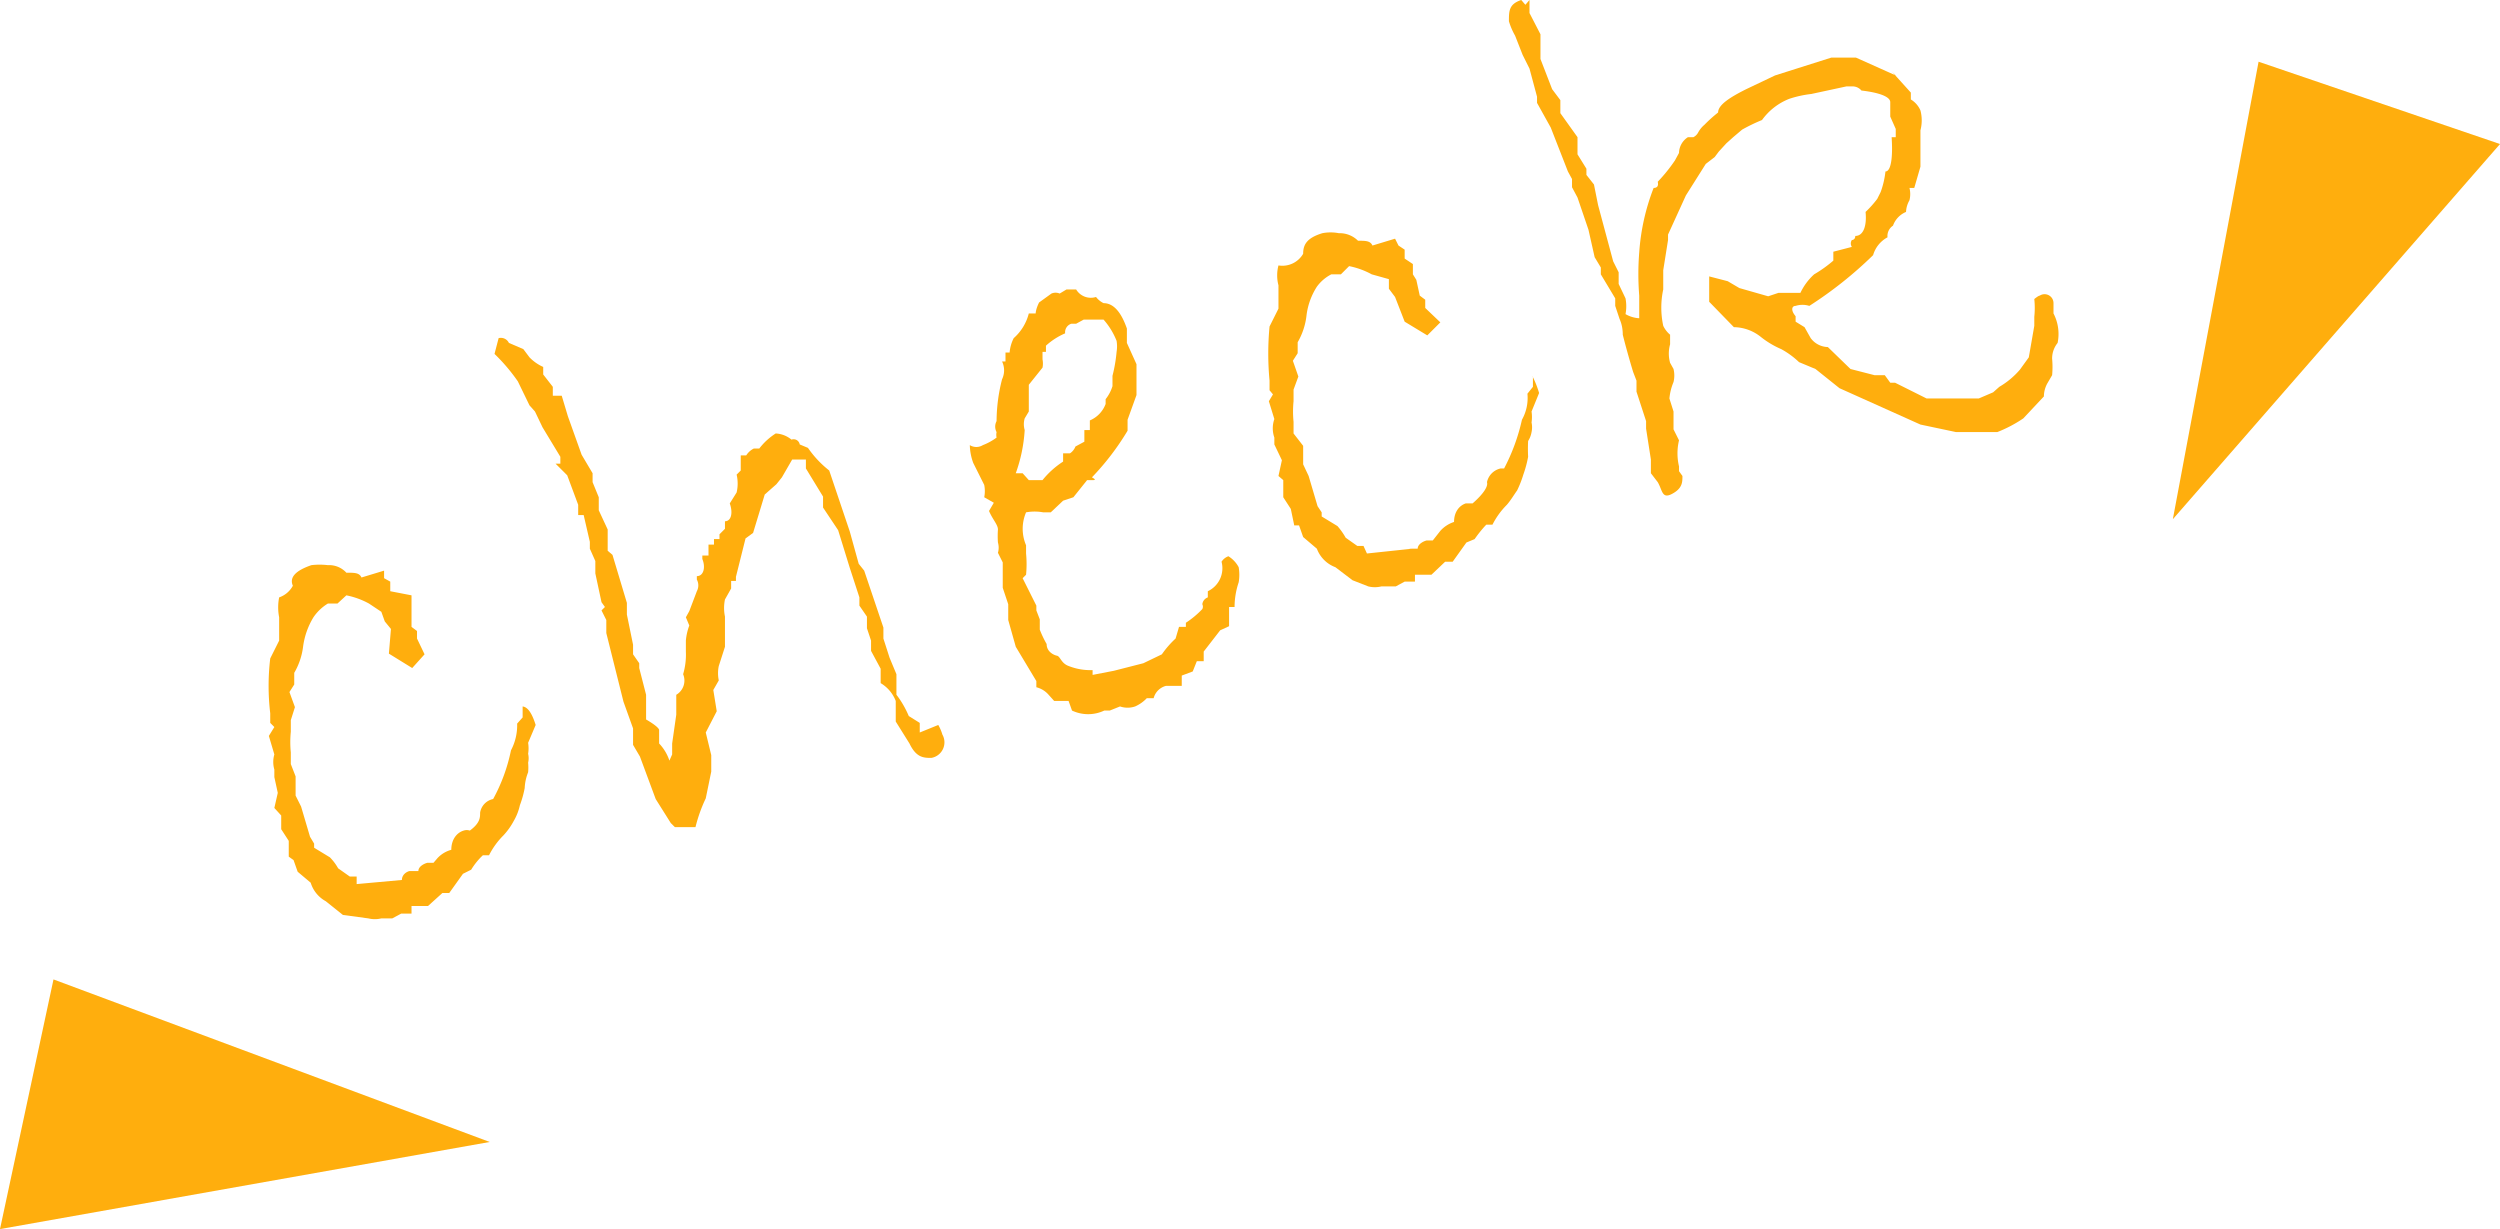
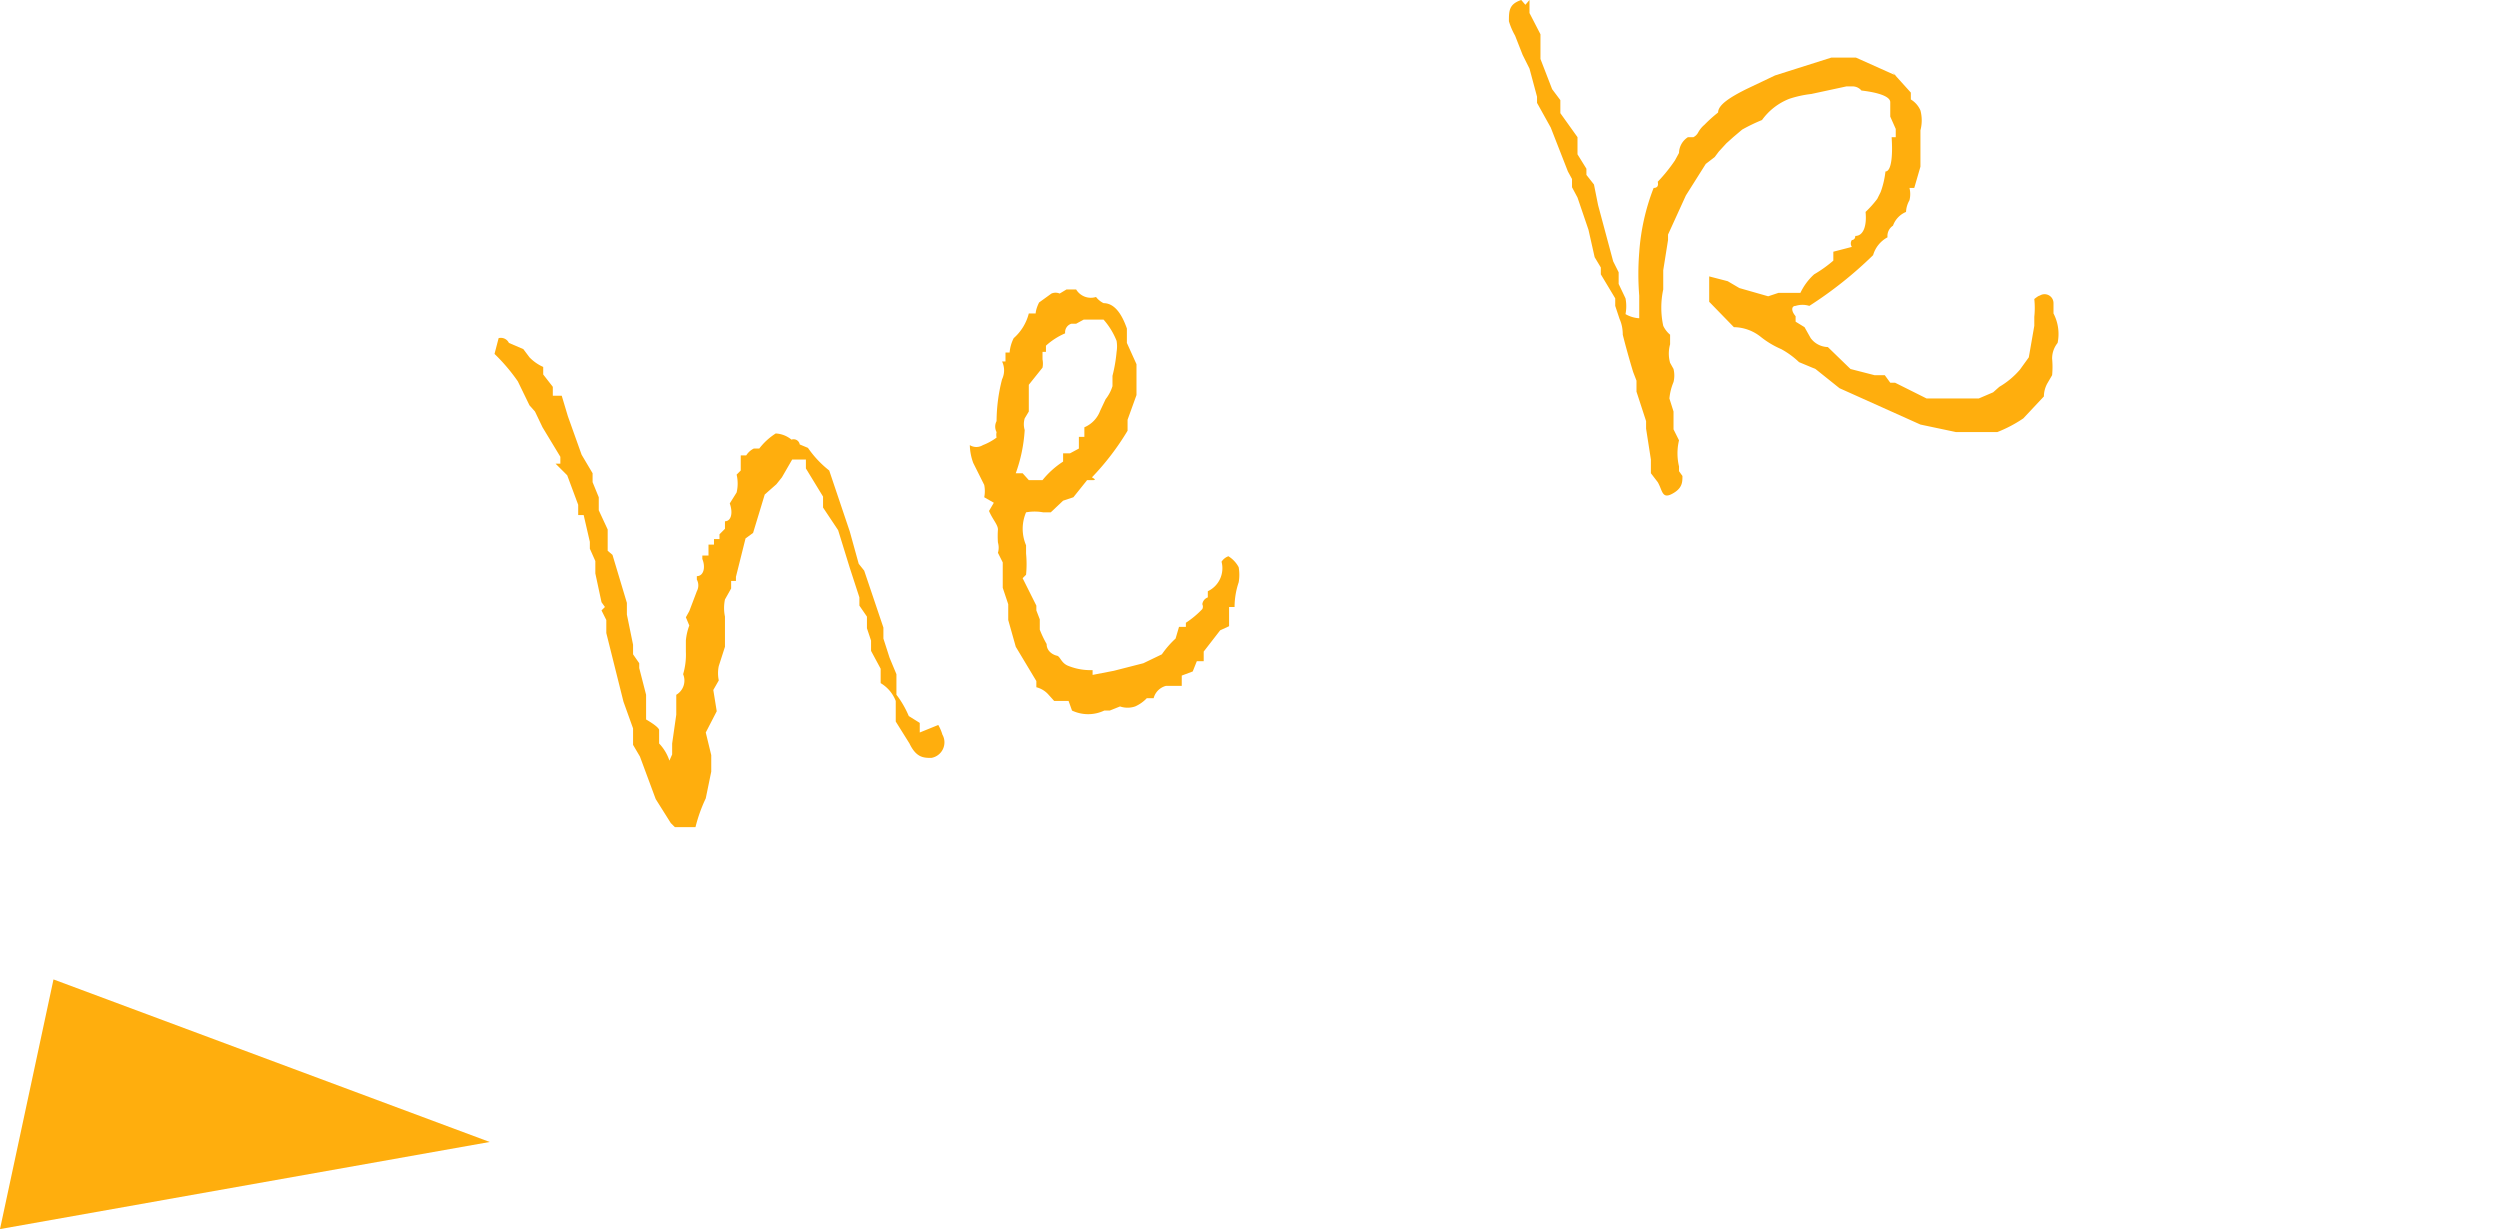
<svg xmlns="http://www.w3.org/2000/svg" viewBox="0 0 36.45 17.92">
  <defs>
    <style>.cls-1{fill:#ffae0d;}</style>
  </defs>
  <g id="レイヤー_2" data-name="レイヤー 2">
    <g id="デザイン">
-       <path class="cls-1" d="M7.81,10.57l-.11.26a.5.5,0,0,1,0,.16.28.28,0,0,1,0,.13.74.74,0,0,1,0,.14.7.7,0,0,0-.05.23,1.49,1.49,0,0,1-.07.25.79.79,0,0,1-.09.23,1,1,0,0,1-.15.21,1.12,1.12,0,0,0-.21.29l-.09,0a1,1,0,0,0-.17.21l-.12.06-.2.28-.1,0-.21.19-.24,0,0,.11-.15,0-.13.07,0,0-.16,0a.4.4,0,0,1-.19,0L5,13.34l-.25-.2a.46.46,0,0,1-.22-.27v0l-.19-.16-.06-.17-.07-.05,0-.23-.11-.17,0-.2L4,11.78l.05-.22L4,11.33v-.11A.39.39,0,0,1,4,11l-.08-.27L4,10.6l-.06-.06,0-.14a3.39,3.39,0,0,1,0-.8l.13-.26V9.19l0-.19a.75.75,0,0,1,0-.29.36.36,0,0,0,.2-.17q-.08-.18.27-.3a1,1,0,0,1,.24,0,.34.34,0,0,1,.27.11c.12,0,.19,0,.22.07l.33-.1,0,.11.09.05,0,.14L6,8.68l0,.14,0,.08,0,.24.08.06,0,.11.11.23-.18.2-.34-.21L5.7,9.17l-.09-.11-.05-.14L5.38,8.8a1.16,1.16,0,0,0-.33-.12l-.13.12-.14,0A.68.68,0,0,0,4.57,9a1.1,1.1,0,0,0-.15.42,1,1,0,0,1-.13.39l0,.17-.07.11.08.22-.06.19v.17a1.5,1.5,0,0,0,0,.3c0,.1,0,.16,0,.17l.07.18,0,.28.08.16,0,0,.13.44h0l.06.1,0,.06.23.14a.75.75,0,0,1,.12.16l0,0,.17.12h.1l0,.11.66-.06c0-.08.07-.12.11-.13l.13,0c0-.07.09-.11.13-.12l.09,0,.06-.07a.43.43,0,0,1,.2-.12c0-.15.08-.25.18-.28a.14.14,0,0,1,.09,0C7,12,7,11.92,7,11.85a.24.24,0,0,1,.19-.2h0a2.53,2.53,0,0,0,.26-.71.78.78,0,0,0,.09-.39l.08-.09,0-.16C7.7,10.31,7.76,10.41,7.81,10.57Z" />
      <path class="cls-1" d="M13.68,10.57a.64.64,0,0,1,.06.14.23.23,0,0,1-.16.34c-.11,0-.22,0-.32-.21l-.2-.32,0-.11c0-.05,0-.12,0-.19a.52.52,0,0,0-.22-.26l0-.21-.14-.26V9.34l-.06-.18,0-.17-.11-.16V8.71l-.14-.43-.17-.55L12,7.4V7.24l-.25-.41,0-.13-.2,0-.15.26-.08.1-.17.15-.17.56-.11.08-.14.56,0,.06-.07,0v.11l-.09.16a.61.61,0,0,0,0,.25v.44l-.09.28a.5.5,0,0,0,0,.21l-.08.14.05.31-.16.31.08.33h0v.24l-.08.39a2.19,2.19,0,0,0-.15.42H9.91l-.07,0L9.78,12l-.22-.35-.23-.62-.1-.17,0-.24-.14-.39,0,0-.25-1,0-.19L8.77,8.9l.05-.05-.05-.07-.09-.42V8.18L8.6,8v-.1l0,0-.09-.39-.08,0V7.36l-.16-.43L8.1,6.76l.07,0,0-.1-.26-.43L7.8,6l-.08-.09-.17-.35a2.66,2.66,0,0,0-.34-.4l.06-.23,0,0A.13.13,0,0,1,7.42,5l.21.09.09.12a.64.64,0,0,0,.2.14v.11l.14.18,0,.13.13,0,.09.3.2.56.16.27v.13l.09.22v.19l.13.28,0,.31.07.06.21.7,0,.1,0,.07.09.44,0,.14.09.13v.07l.1.39v.36c.12.07.18.12.19.15l0,.2a.66.66,0,0,1,.15.25L9.8,11v-.16l.06-.42v-.29a.24.24,0,0,0,.1-.3A1,1,0,0,0,10,9.5V9.34a.82.82,0,0,1,.05-.22L10,9l0,0,.05-.09,0,0,.11-.29a.18.18,0,0,0,0-.17l0-.05c.1,0,.13-.13.08-.25l0,0,0-.05.09,0,0-.16.08,0,0-.08.08,0,0-.07.08-.08s0,0,0,0v0l0-.11h0c.09,0,.12-.12.07-.26l.1-.16,0,0a.57.57,0,0,0,0-.26l.06-.06V6.64l.08,0a.27.27,0,0,1,.11-.1l.08,0,0,0a.93.93,0,0,1,.24-.22.39.39,0,0,1,.23.09.09.09,0,0,1,.12.07l.12.05a1.5,1.5,0,0,0,.31.33l.3.89.13.47.08.1.28.83,0,.16.09.28.1.24,0,.3s.1.12.18.31l.16.1,0,.14Z" />
-       <path class="cls-1" d="M17.91,8.11a.42.42,0,0,1,.15.16.65.65,0,0,1,0,.22,1.13,1.13,0,0,0-.06.36l-.08,0,0,.28-.13.06-.24.31,0,.14-.1,0-.06.15-.16.06V10L17,10a.25.25,0,0,0-.18.18l-.1,0a.53.53,0,0,1-.17.12.34.34,0,0,1-.22,0l-.15.06-.08,0a.55.55,0,0,1-.47,0l-.05-.14-.21,0-.09-.1a.35.35,0,0,0-.17-.1l0-.09-.3-.5-.11-.39,0-.23-.08-.24V8.2l-.07-.14a.27.27,0,0,0,0-.15,1.28,1.28,0,0,1,0-.19c0-.07-.08-.15-.13-.27l.07-.12-.14-.08a.46.46,0,0,0,0-.18l-.16-.32a.8.8,0,0,1-.05-.26.18.18,0,0,0,.19,0,.84.84,0,0,0,.2-.11.2.2,0,0,1,0-.08.17.17,0,0,1,0-.16,2.49,2.49,0,0,1,.08-.61.3.3,0,0,0,0-.26l.05,0,0-.13.06,0a.57.57,0,0,1,.06-.21.71.71,0,0,0,.22-.36l.1,0s0-.06.05-.16l.18-.13a.15.15,0,0,1,.12,0l.1-.06.07,0,.07,0a.25.25,0,0,0,.29.11h0a.31.31,0,0,0,.11.09l0,0c.15,0,.26.14.34.37V5l.14.31,0,.07,0,.38-.13.36,0,.16a3.78,3.78,0,0,1-.52.68S16,7,15.94,7h-.09l-.2.25-.15.05-.18.17-.11,0a.69.69,0,0,0-.25,0,.61.61,0,0,0,0,.48l0,.12a1.61,1.61,0,0,1,0,.31l-.05.05.2.4,0,.07.05.13,0,.15a1.53,1.53,0,0,0,.1.21c0,.11.1.16.15.17s.06.11.17.15a.86.86,0,0,0,.35.06l0,.07.31-.06.43-.11.27-.13a1.37,1.37,0,0,1,.2-.23l.05-.17.1,0V9.08a1.34,1.34,0,0,0,.24-.2.08.08,0,0,0,0-.07.12.12,0,0,1,.08-.1V8.62a.37.37,0,0,0,.2-.43A.2.2,0,0,1,17.91,8.11ZM16.12,5.82a.58.58,0,0,0,.1-.19V5.48a2.22,2.22,0,0,0,.06-.35.5.5,0,0,0,0-.16,1.05,1.05,0,0,0-.19-.31H15.8l-.11.06h-.07a.13.13,0,0,0-.09.14,1,1,0,0,0-.28.18v.09H15.2l0,0,0,0s0,0,0,0,0,0,0,0v.11a.31.31,0,0,1,0,.12L15,5.61,15,6l-.06.1a.3.3,0,0,0,0,.17,2.25,2.25,0,0,1-.13.63l.1,0L15,7h.2a1.27,1.27,0,0,1,.3-.27V6.61h.1a.21.21,0,0,0,.08-.1l.13-.07,0-.17.08,0,0-.14a.42.42,0,0,0,.23-.24Z" />
-       <path class="cls-1" d="M22.44,5.73,22.33,6a.55.55,0,0,1,0,.16.33.33,0,0,1,0,.14.35.35,0,0,1-.05.13,2.24,2.24,0,0,0,0,.23,1.63,1.63,0,0,1-.07.26,1.57,1.57,0,0,1-.09.23c-.05.07-.09.14-.15.21a1.12,1.12,0,0,0-.21.29l-.09,0s-.08.08-.17.21l-.12.05-.2.28-.11,0-.2.19-.24,0,0,.1-.15,0-.13.07-.05,0-.16,0a.4.4,0,0,1-.19,0l-.23-.09-.25-.19A.46.46,0,0,1,19.2,8V8L19,7.83l-.06-.17-.07,0-.05-.24-.11-.17V7l-.07-.06.05-.23-.11-.23v-.1a.41.41,0,0,1,0-.27l-.08-.26.06-.1-.05-.06,0-.14a4.21,4.21,0,0,1,0-.79l.13-.26V4.34l0-.18a.57.57,0,0,1,0-.29A.35.35,0,0,0,19,3.7c0-.13.05-.23.28-.3a.63.63,0,0,1,.24,0,.38.38,0,0,1,.28.11c.11,0,.18,0,.21.07l.33-.1.05.1.09.06,0,.13.12.08,0,.15.05.08.05.23.08.06,0,.12L21,4.7l-.19.19-.33-.2-.14-.36-.09-.12,0-.14L20,4a1.16,1.16,0,0,0-.33-.12L19.55,4l-.14,0a.6.6,0,0,0-.21.18,1,1,0,0,0-.15.41,1,1,0,0,1-.13.4l0,.16-.07.11.08.23-.07.19v.17a1.5,1.5,0,0,0,0,.3c0,.1,0,.16,0,.17L19,6.5l0,.27.08.17,0,0,.13.44,0,0,.06.09,0,.06.23.14a1,1,0,0,1,.12.17l0,0,.17.12h.09l.05.11.66-.07A.25.25,0,0,1,20.54,8h.13c0-.07.09-.11.13-.12l.09,0L21,7.74a.46.46,0,0,1,.2-.13c0-.15.08-.24.17-.27l.1,0c.16-.14.23-.25.21-.31a.26.26,0,0,1,.2-.2l.05,0a2.85,2.85,0,0,0,.26-.71.65.65,0,0,0,.08-.38l.08-.1,0-.15C22.33,5.47,22.39,5.56,22.44,5.73Z" />
+       <path class="cls-1" d="M17.91,8.11a.42.42,0,0,1,.15.16.65.65,0,0,1,0,.22,1.13,1.13,0,0,0-.06.36l-.08,0,0,.28-.13.06-.24.31,0,.14-.1,0-.06.15-.16.06V10L17,10a.25.25,0,0,0-.18.18l-.1,0a.53.53,0,0,1-.17.12.34.34,0,0,1-.22,0l-.15.06-.08,0a.55.55,0,0,1-.47,0l-.05-.14-.21,0-.09-.1a.35.35,0,0,0-.17-.1l0-.09-.3-.5-.11-.39,0-.23-.08-.24V8.2l-.07-.14a.27.27,0,0,0,0-.15,1.28,1.28,0,0,1,0-.19c0-.07-.08-.15-.13-.27l.07-.12-.14-.08a.46.46,0,0,0,0-.18l-.16-.32a.8.8,0,0,1-.05-.26.18.18,0,0,0,.19,0,.84.84,0,0,0,.2-.11.2.2,0,0,1,0-.08.17.17,0,0,1,0-.16,2.49,2.49,0,0,1,.08-.61.3.3,0,0,0,0-.26l.05,0,0-.13.06,0a.57.57,0,0,1,.06-.21.71.71,0,0,0,.22-.36l.1,0s0-.06.05-.16l.18-.13a.15.15,0,0,1,.12,0l.1-.06.07,0,.07,0a.25.25,0,0,0,.29.11h0a.31.31,0,0,0,.11.09l0,0c.15,0,.26.14.34.37V5l.14.31,0,.07,0,.38-.13.36,0,.16a3.78,3.78,0,0,1-.52.68S16,7,15.94,7h-.09l-.2.25-.15.05-.18.17-.11,0a.69.69,0,0,0-.25,0,.61.61,0,0,0,0,.48l0,.12a1.61,1.61,0,0,1,0,.31l-.05.05.2.4,0,.07.05.13,0,.15a1.53,1.53,0,0,0,.1.21c0,.11.1.16.15.17s.06.11.17.15a.86.86,0,0,0,.35.06l0,.07.31-.06.43-.11.27-.13a1.37,1.37,0,0,1,.2-.23l.05-.17.1,0V9.08a1.34,1.34,0,0,0,.24-.2.08.08,0,0,0,0-.07.12.12,0,0,1,.08-.1V8.62a.37.37,0,0,0,.2-.43A.2.2,0,0,1,17.91,8.11ZM16.12,5.82a.58.58,0,0,0,.1-.19V5.48a2.22,2.22,0,0,0,.06-.35.5.5,0,0,0,0-.16,1.05,1.05,0,0,0-.19-.31H15.8l-.11.06h-.07a.13.13,0,0,0-.09.14,1,1,0,0,0-.28.18v.09H15.2l0,0,0,0s0,0,0,0,0,0,0,0v.11a.31.31,0,0,1,0,.12L15,5.61,15,6l-.06.1a.3.3,0,0,0,0,.17,2.25,2.25,0,0,1-.13.63l.1,0L15,7h.2a1.27,1.27,0,0,1,.3-.27V6.61h.1l.13-.07,0-.17.08,0,0-.14a.42.42,0,0,0,.23-.24Z" />
      <path class="cls-1" d="M29.94,4.42l0,.15A.65.65,0,0,1,30,5a.36.36,0,0,0-.08.23,1.29,1.29,0,0,1,0,.24l-.07.12a.4.4,0,0,0-.05.19l-.3.32a1.94,1.94,0,0,1-.38.2l-.2,0-.13,0-.15,0-.12,0L28,6.19l-1.18-.53-.35-.28-.24-.1a1.22,1.22,0,0,0-.26-.19,1.3,1.3,0,0,1-.3-.18.64.64,0,0,0-.39-.14l-.36-.37s0-.16,0-.37l.27.07.17.1.42.12.15-.05.07,0,.11,0h.14A.86.86,0,0,1,26.45,4a1.87,1.87,0,0,0,.28-.2l0-.13L27,3.6a.09.09,0,0,1,0-.1s.05,0,.05-.06h0c.12,0,.17-.15.15-.35a1.52,1.52,0,0,0,.17-.19l.05-.1a1.28,1.28,0,0,0,.07-.3h0c.08,0,.11-.2.09-.5l.06,0V1.88l-.08-.18,0-.21c0-.08-.16-.14-.42-.17A.17.17,0,0,0,27,1.26l0,0-.08,0-.51.11a1.6,1.6,0,0,0-.32.07.89.89,0,0,0-.4.31,2.53,2.53,0,0,0-.29.14h0L25.27,2l-.1.09-.11.12L25,2.29l-.13.1-.29.46-.26.57,0,.08-.07.44v.28a1.26,1.26,0,0,0,0,.53.38.38,0,0,0,.1.13c0,.06,0,.11,0,.14a.5.5,0,0,0,0,.27l.05.09a.4.4,0,0,1,0,.19.81.81,0,0,0-.06.24L24.4,6l0,.26.08.16a.82.82,0,0,0,0,.38l0,.07.05.07c0,.09,0,.18-.15.26s-.14-.05-.21-.17l-.1-.13,0-.2L24,6.25V6.14l-.14-.43,0-.16-.05-.13q-.09-.3-.15-.54c0-.15-.05-.23-.05-.24l-.06-.18,0-.11L23.34,4V3.9l-.09-.15-.09-.4L23,2.88l-.08-.15,0-.12-.06-.11-.25-.64-.2-.36,0-.09L22.3,1,22.2.8,22.09.52A1,1,0,0,1,22,.31C22,.16,22,.06,22.18,0l.06.07L22.3,0l0,.19.16.31,0,.36.17.44.12.16,0,.19L23,2l0,.25.13.21v.09l.11.14.06.3.22.82.08.16,0,.17.1.21a.62.62,0,0,1,0,.23.45.45,0,0,0,.2.06l0-.33,0,0a3.92,3.92,0,0,1,0-.63,3.19,3.19,0,0,1,.21-.94q.08,0,.06-.09l0,0a2.38,2.38,0,0,0,.25-.31l.06-.11A.28.28,0,0,1,24.61,2L24.69,2a.16.16,0,0,0,.07-.07.39.39,0,0,1,.09-.11,2.11,2.11,0,0,1,.2-.18c0-.11.17-.22.41-.34l.42-.2L26.7.84l.14,0h.22l.58.26-.06-.06.28.31v.1a.35.35,0,0,1,.14.16.57.57,0,0,1,0,.29L28,2v.43l-.09.31-.07,0a.37.37,0,0,1,0,.18.37.37,0,0,0-.05.17.34.34,0,0,0-.19.2.18.18,0,0,0-.08.17.43.43,0,0,0-.21.26l0,0h0a5.83,5.83,0,0,1-.93.74.33.33,0,0,0-.2,0c-.06,0-.07.07,0,.15v.08l.13.08.09.16a.32.32,0,0,0,.25.13l.33.32.35.09,0,0,.15,0,.08.11.07,0,.46.23.48,0h.28l.21-.09.09-.08a1.18,1.18,0,0,0,.3-.25l.13-.18.08-.46,0-.13a1.23,1.23,0,0,0,0-.26s.06-.05.08-.05A.13.13,0,0,1,29.94,4.42Z" />
      <polygon class="cls-1" points="7.14 16.65 0.78 14.28 0 17.92 7.14 16.65" />
-       <polygon class="cls-1" points="31.68 7.57 32.93 0.9 36.45 2.1 31.68 7.57" />
    </g>
  </g>
</svg>